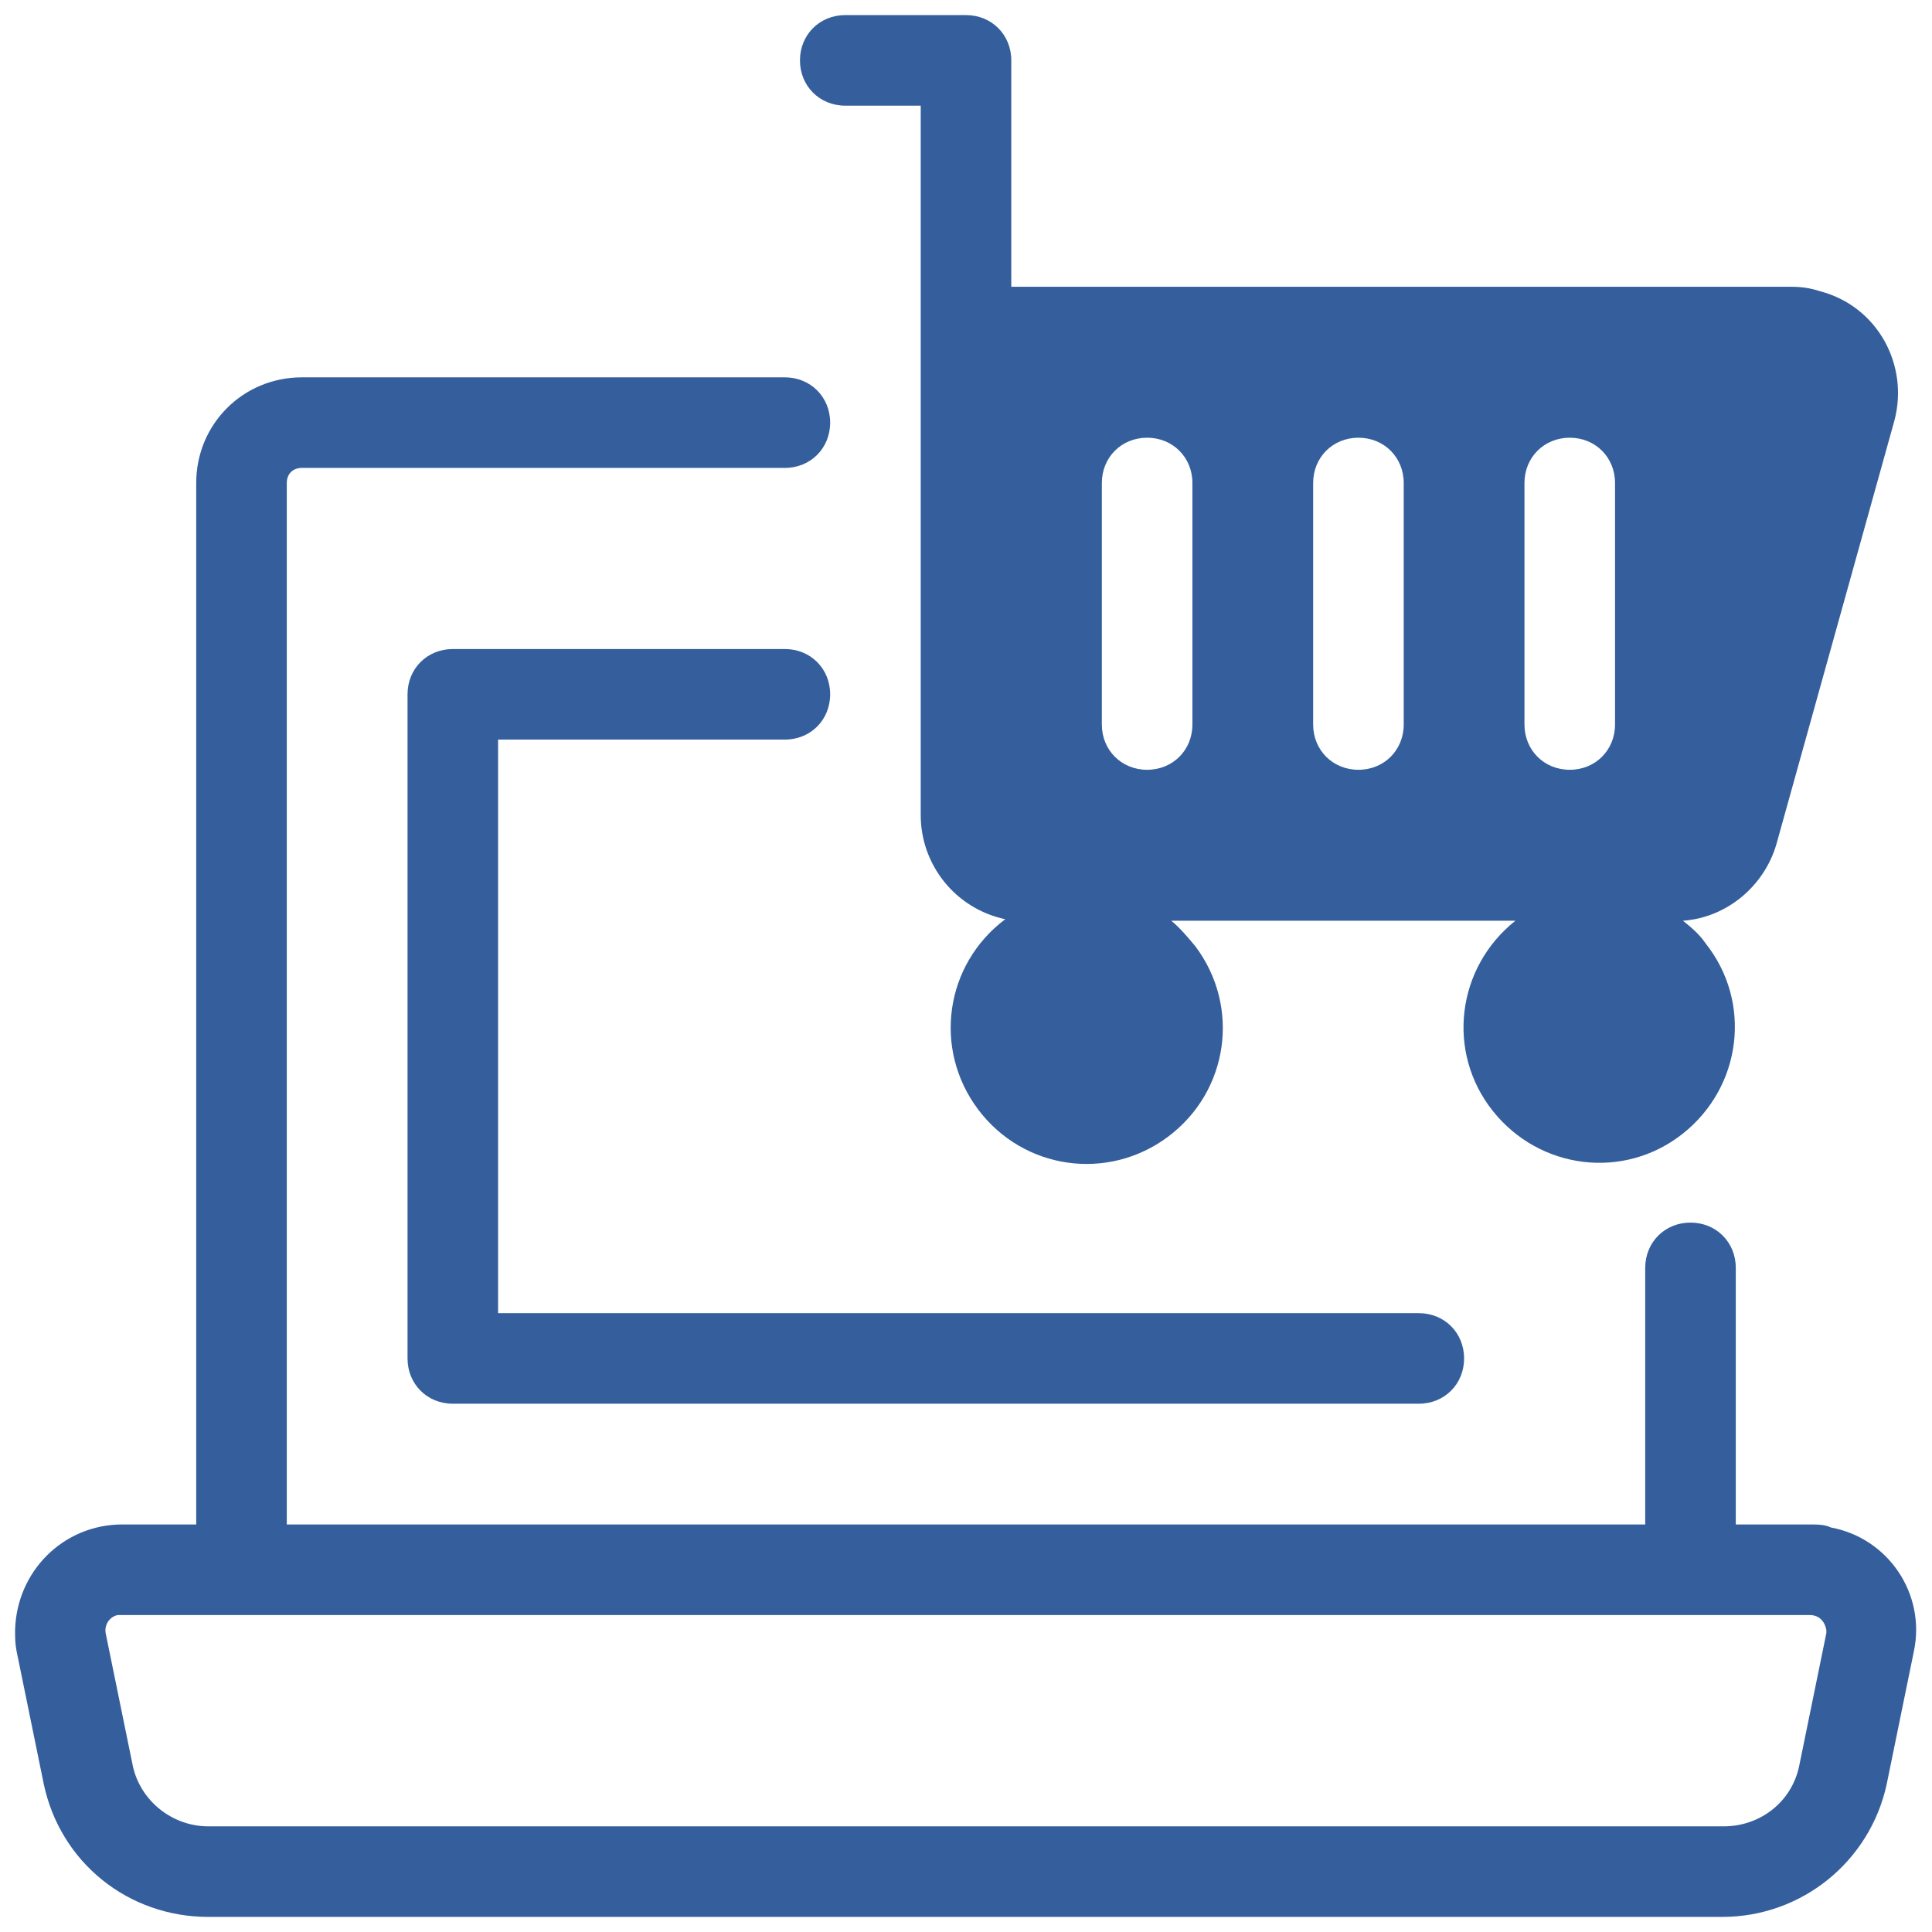
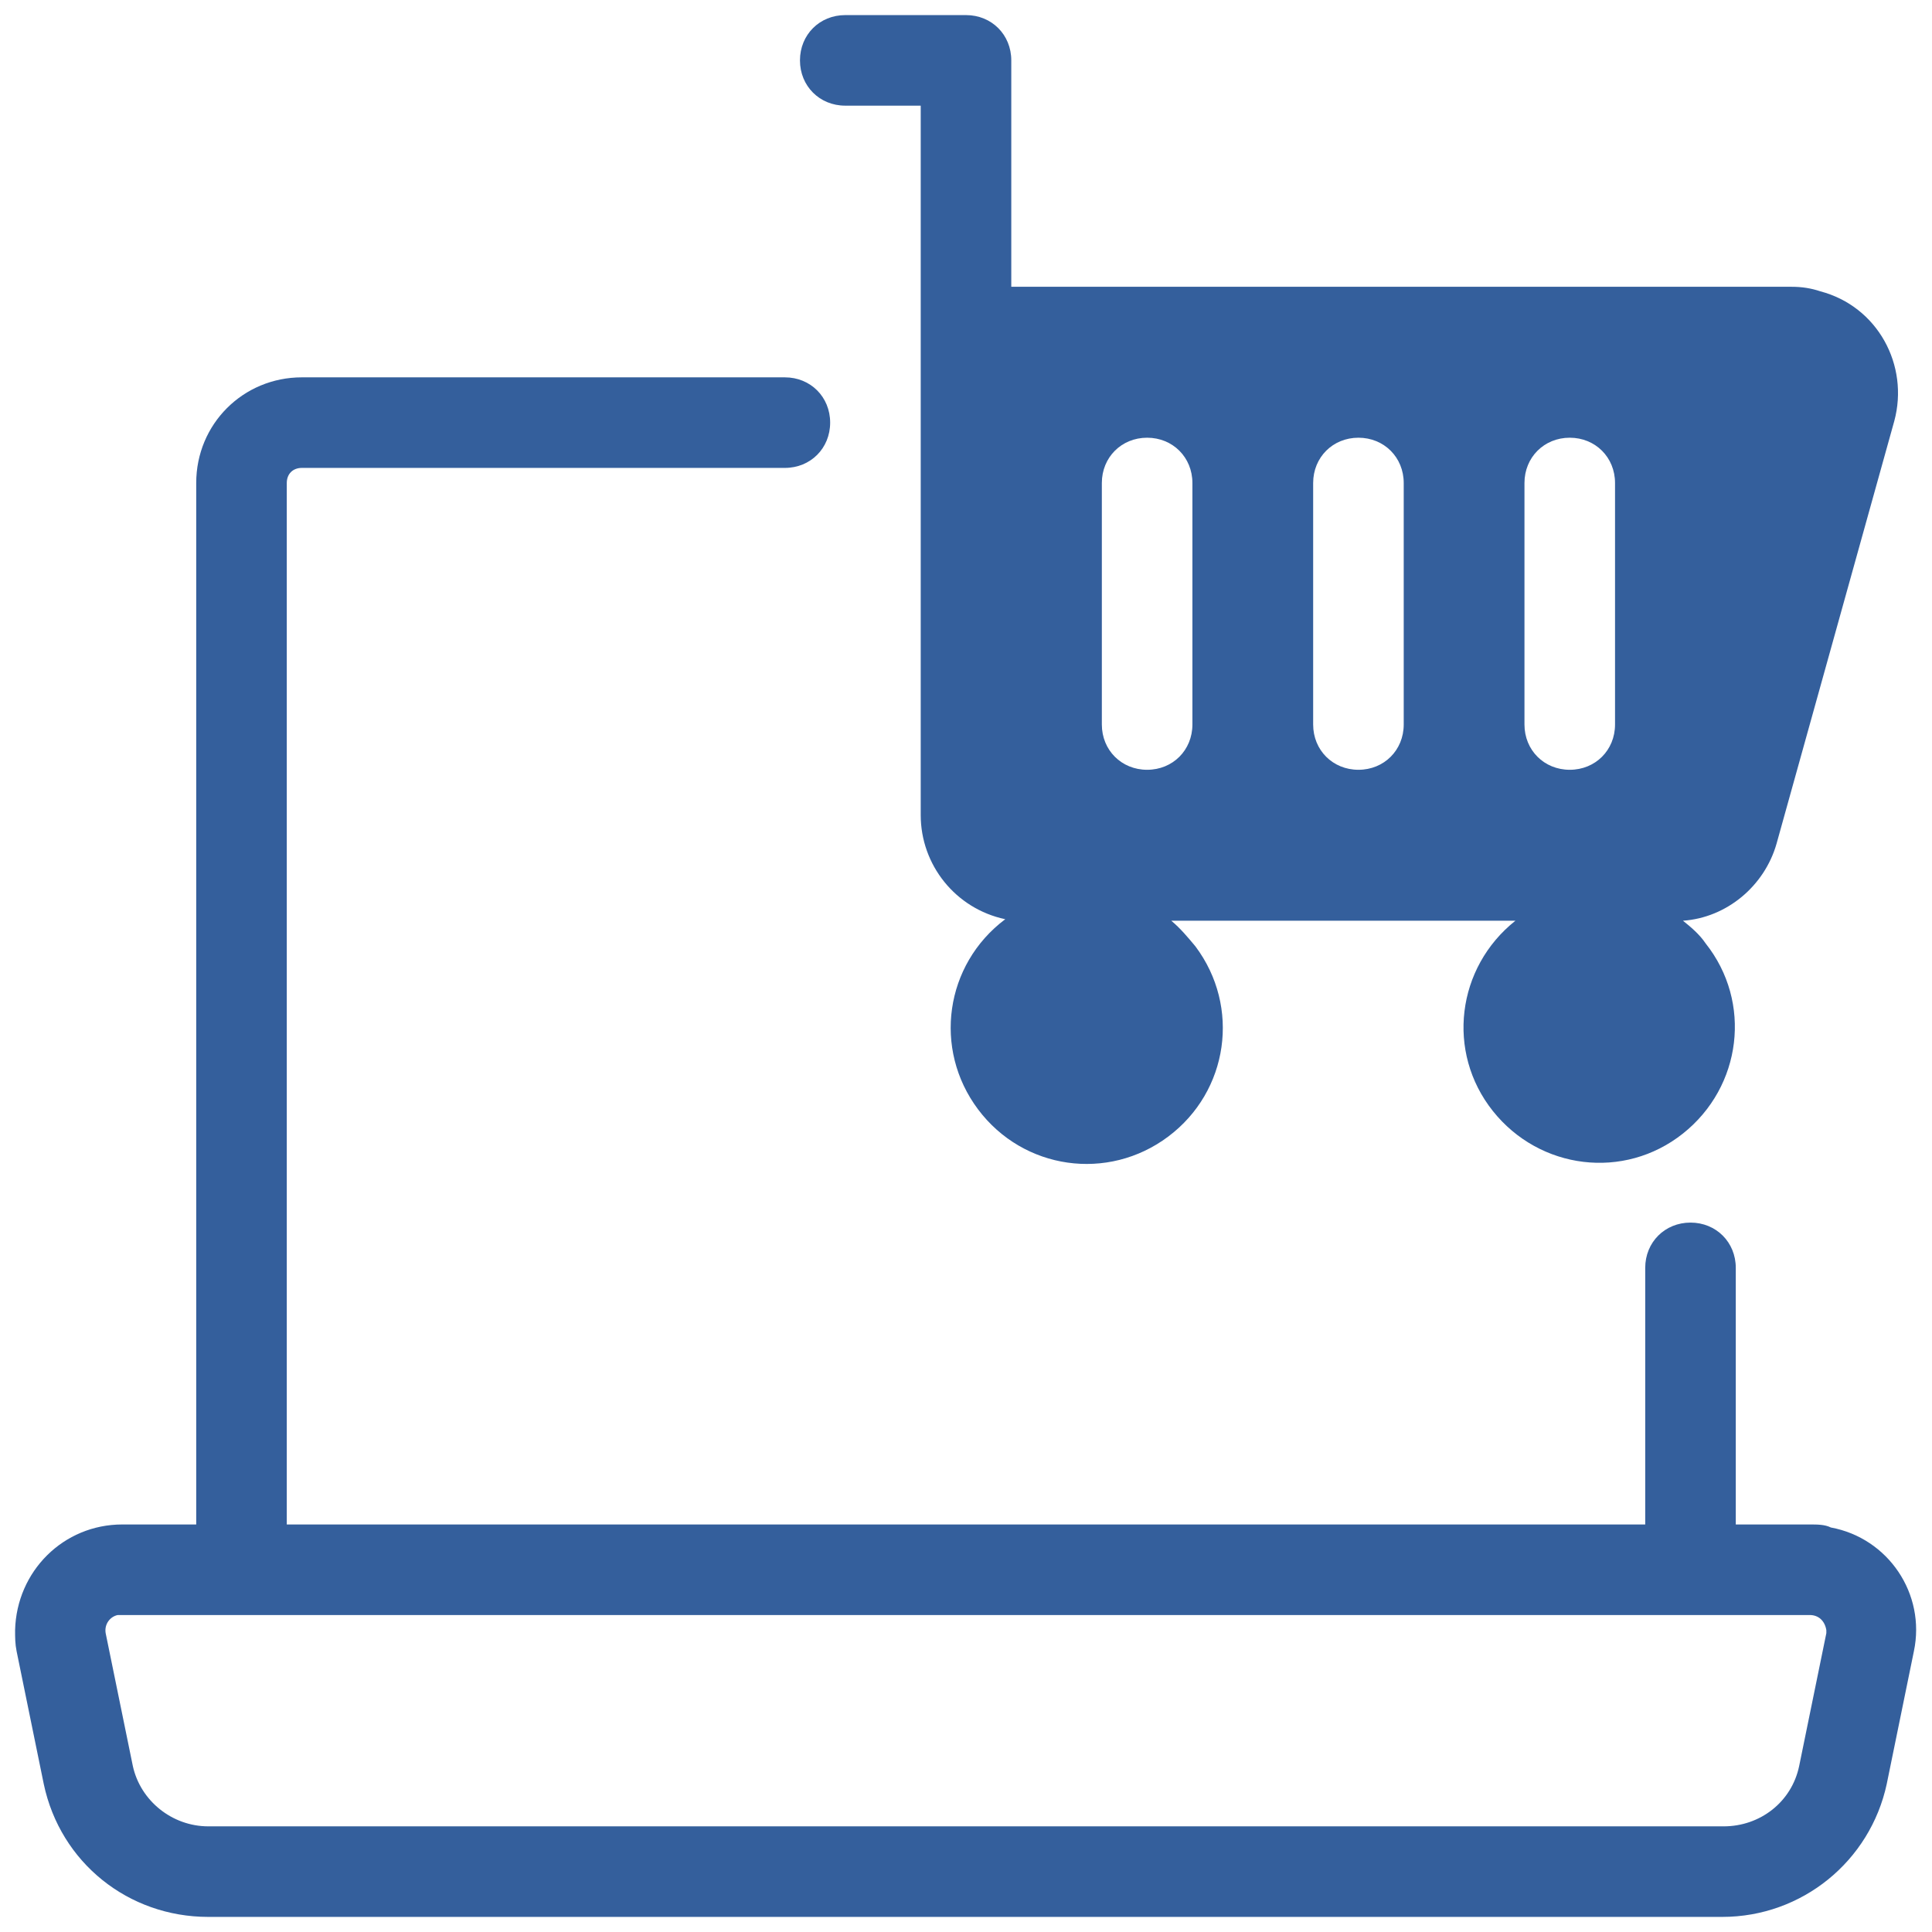
<svg xmlns="http://www.w3.org/2000/svg" version="1.1" id="Lag_1" x="0px" y="0px" viewBox="0 0 128 128" style="enable-background:new 0 0 128 128;" xml:space="preserve">
  <style type="text/css">
	.st0{fill:#345F9C;}
</style>
  <path class="st0" d="M119.9,101H115V84c0-1.7-1.3-3-3-3c-1.7,0-3,1.3-3,3c0,0,0,0,0,0v17H19V32c0-0.6,0.4-1,1-1h32c1.7,0,3-1.3,3-3  s-1.3-3-3-3H20c-3.9,0-7,3.1-7,7v69H8.1c-3.9,0-7,3.1-7.1,7c0,0.5,0,0.9,0.1,1.4l1.8,8.8c1.1,5.2,5.6,8.8,10.9,8.8h100.3  c5.3,0,9.8-3.7,10.9-8.8l1.8-8.8c0.8-3.8-1.7-7.5-5.5-8.2C120.9,101,120.4,101,119.9,101z M119.2,117c-0.5,2.4-2.6,4-5,4H13.8  c-2.4,0-4.5-1.7-5-4L7,108.2c-0.1-0.6,0.3-1.1,0.8-1.2c0.1,0,0.1,0,0.2,0h111.9c0.6,0,1,0.4,1.1,1c0,0.1,0,0.1,0,0.2L119.2,117z" />
-   <path class="st0" d="M33,49h19c1.7,0,3-1.3,3-3s-1.3-3-3-3H30c-1.7,0-3,1.3-3,3v44c0,1.7,1.3,3,3,3h64c1.7,0,3-1.3,3-3s-1.3-3-3-3  H33V49z" />
  <path class="st0" d="M118.7,19H67V4c0-1.7-1.3-3-3-3h-8c-1.7,0-3,1.3-3,3s1.3,3,3,3h5v47c0,3.3,2.3,6.2,5.6,6.9  c-4,3-4.8,8.6-1.8,12.6c3,4,8.6,4.8,12.6,1.8s4.8-8.6,1.8-12.6c-0.5-0.6-1-1.2-1.6-1.7h22.8c-3.9,3.1-4.6,8.7-1.5,12.6  c3.1,3.9,8.7,4.6,12.6,1.5c3.9-3.1,4.6-8.7,1.5-12.6c-0.4-0.6-1-1.1-1.5-1.5c2.9-0.2,5.4-2.3,6.2-5.1l7.8-28c1-3.7-1.1-7.6-4.9-8.6  C120,19.1,119.4,19,118.7,19z M101,32c0-1.7,1.3-3,3-3s3,1.3,3,3v16c0,1.7-1.3,3-3,3s-3-1.3-3-3V32z M79,48c0,1.7-1.3,3-3,3  s-3-1.3-3-3V32c0-1.7,1.3-3,3-3s3,1.3,3,3V48z M93,48c0,1.7-1.3,3-3,3s-3-1.3-3-3V32c0-1.7,1.3-3,3-3s3,1.3,3,3V48z" />
</svg>